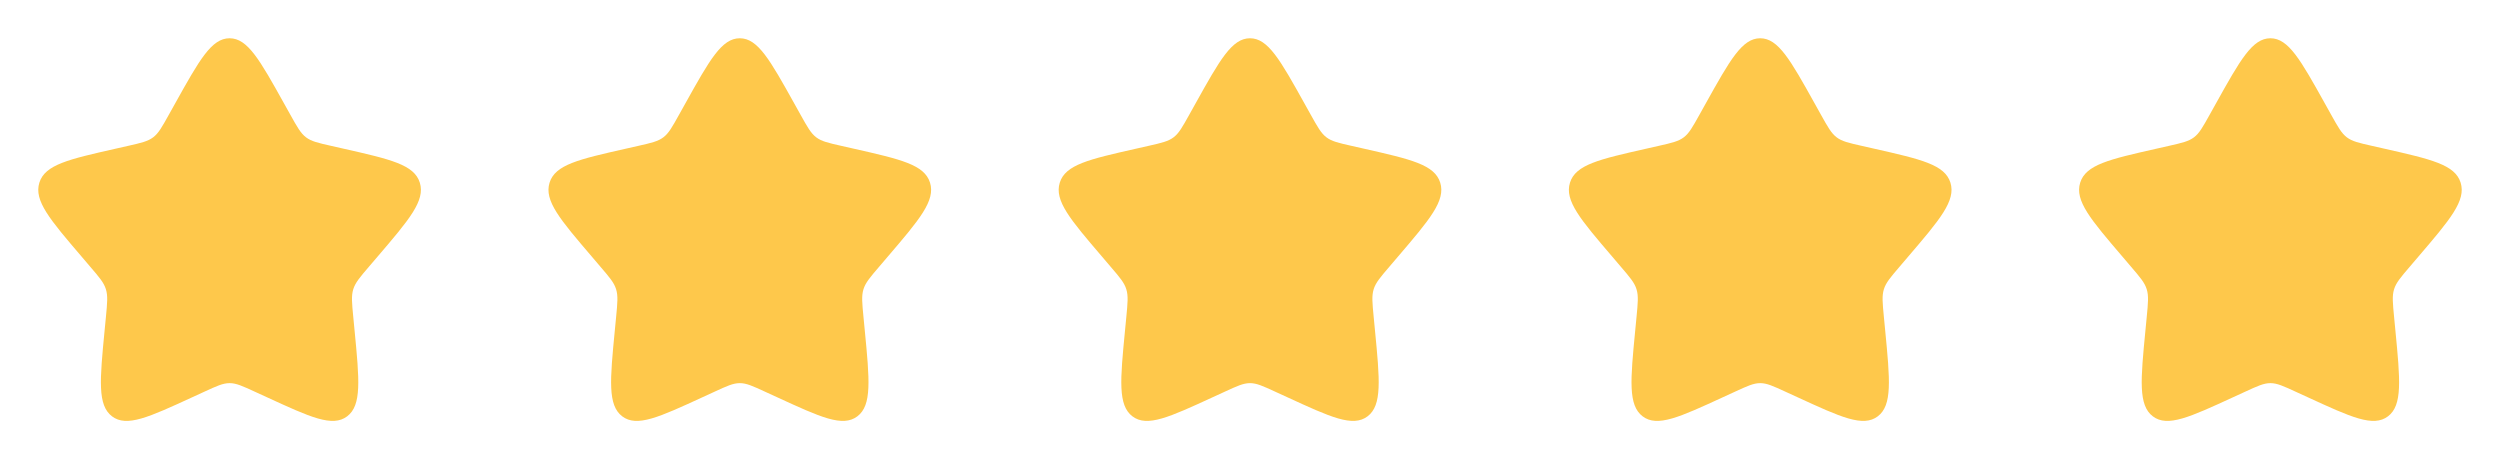
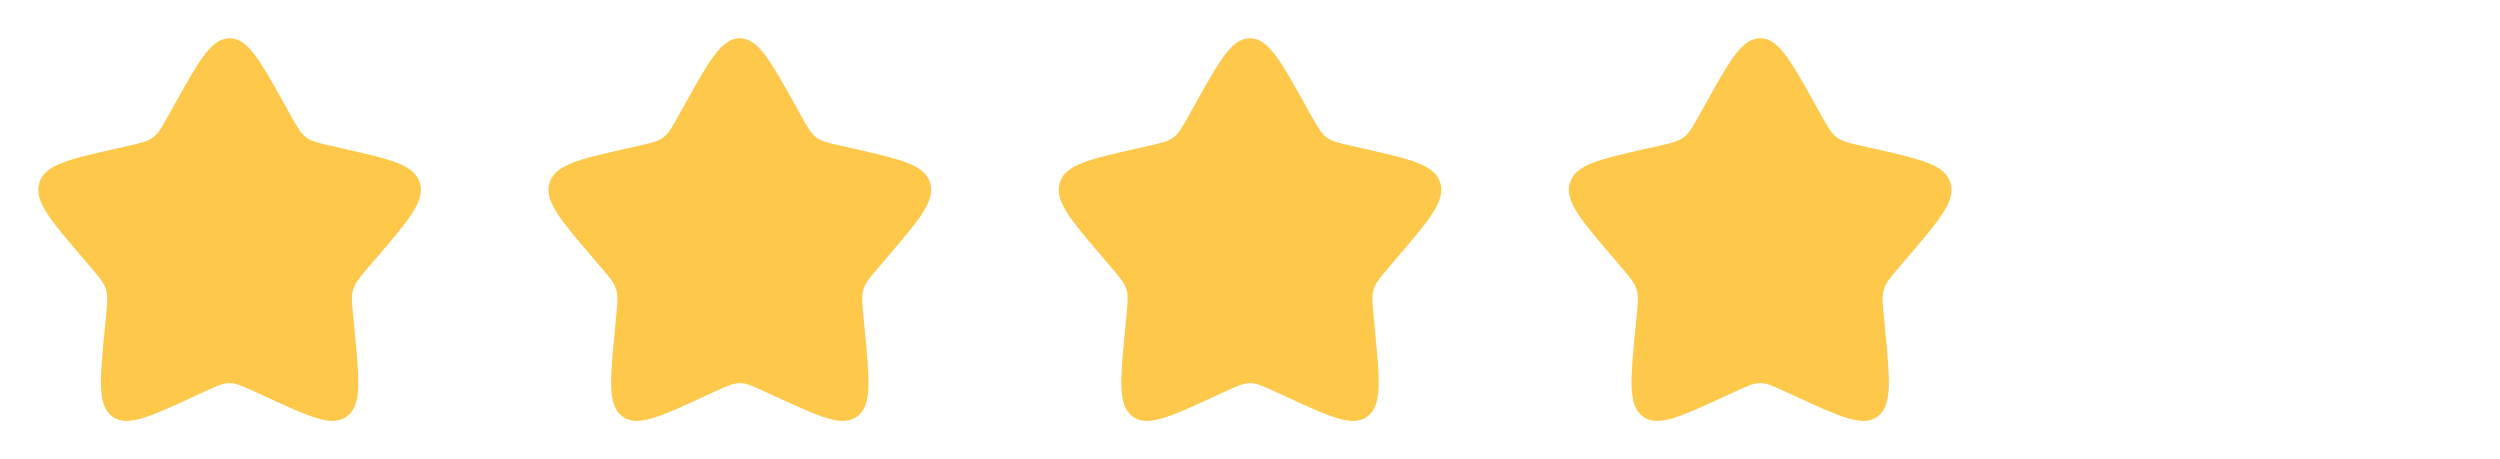
<svg xmlns="http://www.w3.org/2000/svg" fill="none" height="100%" overflow="visible" preserveAspectRatio="none" style="display: block;" viewBox="0 0 98 18" width="100%">
  <g id="Icon">
    <g id="solar:star-bold">
      <path d="M6.865 4.056C7.815 2.352 8.29 1.5 9 1.5C9.71 1.5 10.185 2.352 11.135 4.056L11.381 4.497C11.651 4.981 11.786 5.224 11.996 5.383C12.206 5.543 12.469 5.603 12.994 5.721L13.471 5.829C15.316 6.247 16.238 6.455 16.457 7.161C16.676 7.866 16.048 8.602 14.79 10.072L14.464 10.453C14.107 10.87 13.928 11.08 13.848 11.338C13.768 11.597 13.795 11.876 13.849 12.433L13.898 12.941C14.088 14.903 14.183 15.884 13.609 16.32C13.034 16.756 12.17 16.358 10.444 15.563L9.996 15.358C9.505 15.131 9.26 15.019 9 15.019C8.74 15.019 8.495 15.131 8.004 15.358L7.557 15.563C5.83 16.358 4.966 16.756 4.392 16.321C3.817 15.884 3.912 14.903 4.102 12.941L4.151 12.434C4.205 11.876 4.232 11.597 4.151 11.338C4.072 11.08 3.893 10.87 3.535 10.454L3.21 10.072C1.952 8.602 1.324 7.867 1.543 7.161C1.762 6.455 2.685 6.246 4.53 5.829L5.007 5.721C5.531 5.603 5.793 5.543 6.004 5.383C6.215 5.224 6.349 4.981 6.619 4.497L6.865 4.056Z" fill="#FEC84B" id="Vector" />
    </g>
    <g id="solar:star-bold_2">
      <path d="M26.865 4.056C27.815 2.352 28.29 1.5 29 1.5C29.71 1.5 30.185 2.352 31.135 4.056L31.381 4.497C31.651 4.981 31.786 5.224 31.996 5.383C32.206 5.543 32.469 5.603 32.994 5.721L33.471 5.829C35.316 6.247 36.237 6.455 36.457 7.161C36.676 7.866 36.048 8.602 34.79 10.072L34.465 10.453C34.108 10.87 33.928 11.08 33.848 11.338C33.768 11.597 33.795 11.876 33.849 12.433L33.898 12.941C34.088 14.903 34.183 15.884 33.609 16.32C33.034 16.756 32.17 16.358 30.444 15.563L29.996 15.358C29.506 15.131 29.26 15.019 29 15.019C28.74 15.019 28.494 15.131 28.004 15.358L27.557 15.563C25.83 16.358 24.966 16.756 24.392 16.321C23.817 15.884 23.912 14.903 24.102 12.941L24.151 12.434C24.205 11.876 24.232 11.597 24.151 11.338C24.072 11.08 23.892 10.87 23.535 10.454L23.21 10.072C21.952 8.602 21.324 7.867 21.543 7.161C21.762 6.455 22.685 6.246 24.53 5.829L25.007 5.721C25.531 5.603 25.793 5.543 26.004 5.383C26.215 5.224 26.349 4.981 26.619 4.497L26.865 4.056Z" fill="#FEC84B" id="Vector_2" />
    </g>
    <g id="solar:star-bold_3">
      <path d="M46.865 4.056C47.815 2.352 48.29 1.5 49 1.5C49.71 1.5 50.185 2.352 51.135 4.056L51.381 4.497C51.651 4.981 51.786 5.224 51.996 5.383C52.206 5.543 52.469 5.603 52.994 5.721L53.471 5.829C55.316 6.247 56.237 6.455 56.457 7.161C56.676 7.866 56.048 8.602 54.79 10.072L54.465 10.453C54.108 10.87 53.928 11.08 53.848 11.338C53.768 11.597 53.795 11.876 53.849 12.433L53.898 12.941C54.088 14.903 54.183 15.884 53.609 16.32C53.034 16.756 52.17 16.358 50.444 15.563L49.996 15.358C49.505 15.131 49.26 15.019 49 15.019C48.74 15.019 48.495 15.131 48.004 15.358L47.557 15.563C45.83 16.358 44.966 16.756 44.392 16.321C43.817 15.884 43.912 14.903 44.102 12.941L44.151 12.434C44.205 11.876 44.232 11.597 44.151 11.338C44.072 11.08 43.892 10.87 43.535 10.454L43.21 10.072C41.952 8.602 41.324 7.867 41.543 7.161C41.762 6.455 42.685 6.246 44.53 5.829L45.007 5.721C45.531 5.603 45.793 5.543 46.004 5.383C46.215 5.224 46.349 4.981 46.619 4.497L46.865 4.056Z" fill="#FEC84B" id="Vector_3" />
    </g>
    <g id="solar:star-bold_4">
      <path d="M66.865 4.056C67.815 2.352 68.29 1.5 69 1.5C69.71 1.5 70.185 2.352 71.135 4.056L71.381 4.497C71.651 4.981 71.786 5.224 71.996 5.383C72.206 5.543 72.469 5.603 72.994 5.721L73.471 5.829C75.316 6.247 76.237 6.455 76.457 7.161C76.676 7.866 76.048 8.602 74.79 10.072L74.465 10.453C74.108 10.87 73.928 11.08 73.848 11.338C73.768 11.597 73.795 11.876 73.849 12.433L73.898 12.941C74.088 14.903 74.183 15.884 73.609 16.32C73.034 16.756 72.17 16.358 70.444 15.563L69.996 15.358C69.505 15.131 69.26 15.019 69 15.019C68.74 15.019 68.495 15.131 68.004 15.358L67.557 15.563C65.83 16.358 64.966 16.756 64.392 16.321C63.817 15.884 63.912 14.903 64.102 12.941L64.151 12.434C64.205 11.876 64.232 11.597 64.151 11.338C64.072 11.08 63.892 10.87 63.535 10.454L63.21 10.072C61.952 8.602 61.324 7.867 61.543 7.161C61.762 6.455 62.685 6.246 64.53 5.829L65.007 5.721C65.531 5.603 65.793 5.543 66.004 5.383C66.215 5.224 66.349 4.981 66.619 4.497L66.865 4.056Z" fill="#FEC84B" id="Vector_4" />
    </g>
    <g id="solar:star-bold_5">
-       <path d="M86.865 4.056C87.815 2.352 88.29 1.5 89 1.5C89.71 1.5 90.185 2.352 91.135 4.056L91.381 4.497C91.651 4.981 91.786 5.224 91.996 5.383C92.206 5.543 92.469 5.603 92.994 5.721L93.471 5.829C95.316 6.247 96.237 6.455 96.457 7.161C96.676 7.866 96.048 8.602 94.79 10.072L94.465 10.453C94.108 10.87 93.928 11.08 93.848 11.338C93.768 11.597 93.795 11.876 93.849 12.433L93.898 12.941C94.088 14.903 94.183 15.884 93.609 16.32C93.034 16.756 92.17 16.358 90.444 15.563L89.996 15.358C89.505 15.131 89.26 15.019 89 15.019C88.74 15.019 88.495 15.131 88.004 15.358L87.557 15.563C85.83 16.358 84.966 16.756 84.392 16.321C83.817 15.884 83.912 14.903 84.102 12.941L84.151 12.434C84.205 11.876 84.232 11.597 84.151 11.338C84.072 11.08 83.892 10.87 83.535 10.454L83.21 10.072C81.952 8.602 81.324 7.867 81.543 7.161C81.762 6.455 82.685 6.246 84.53 5.829L85.007 5.721C85.531 5.603 85.793 5.543 86.004 5.383C86.215 5.224 86.349 4.981 86.619 4.497L86.865 4.056Z" fill="#FEC84B" id="Vector_5" />
-     </g>
+       </g>
  </g>
</svg>